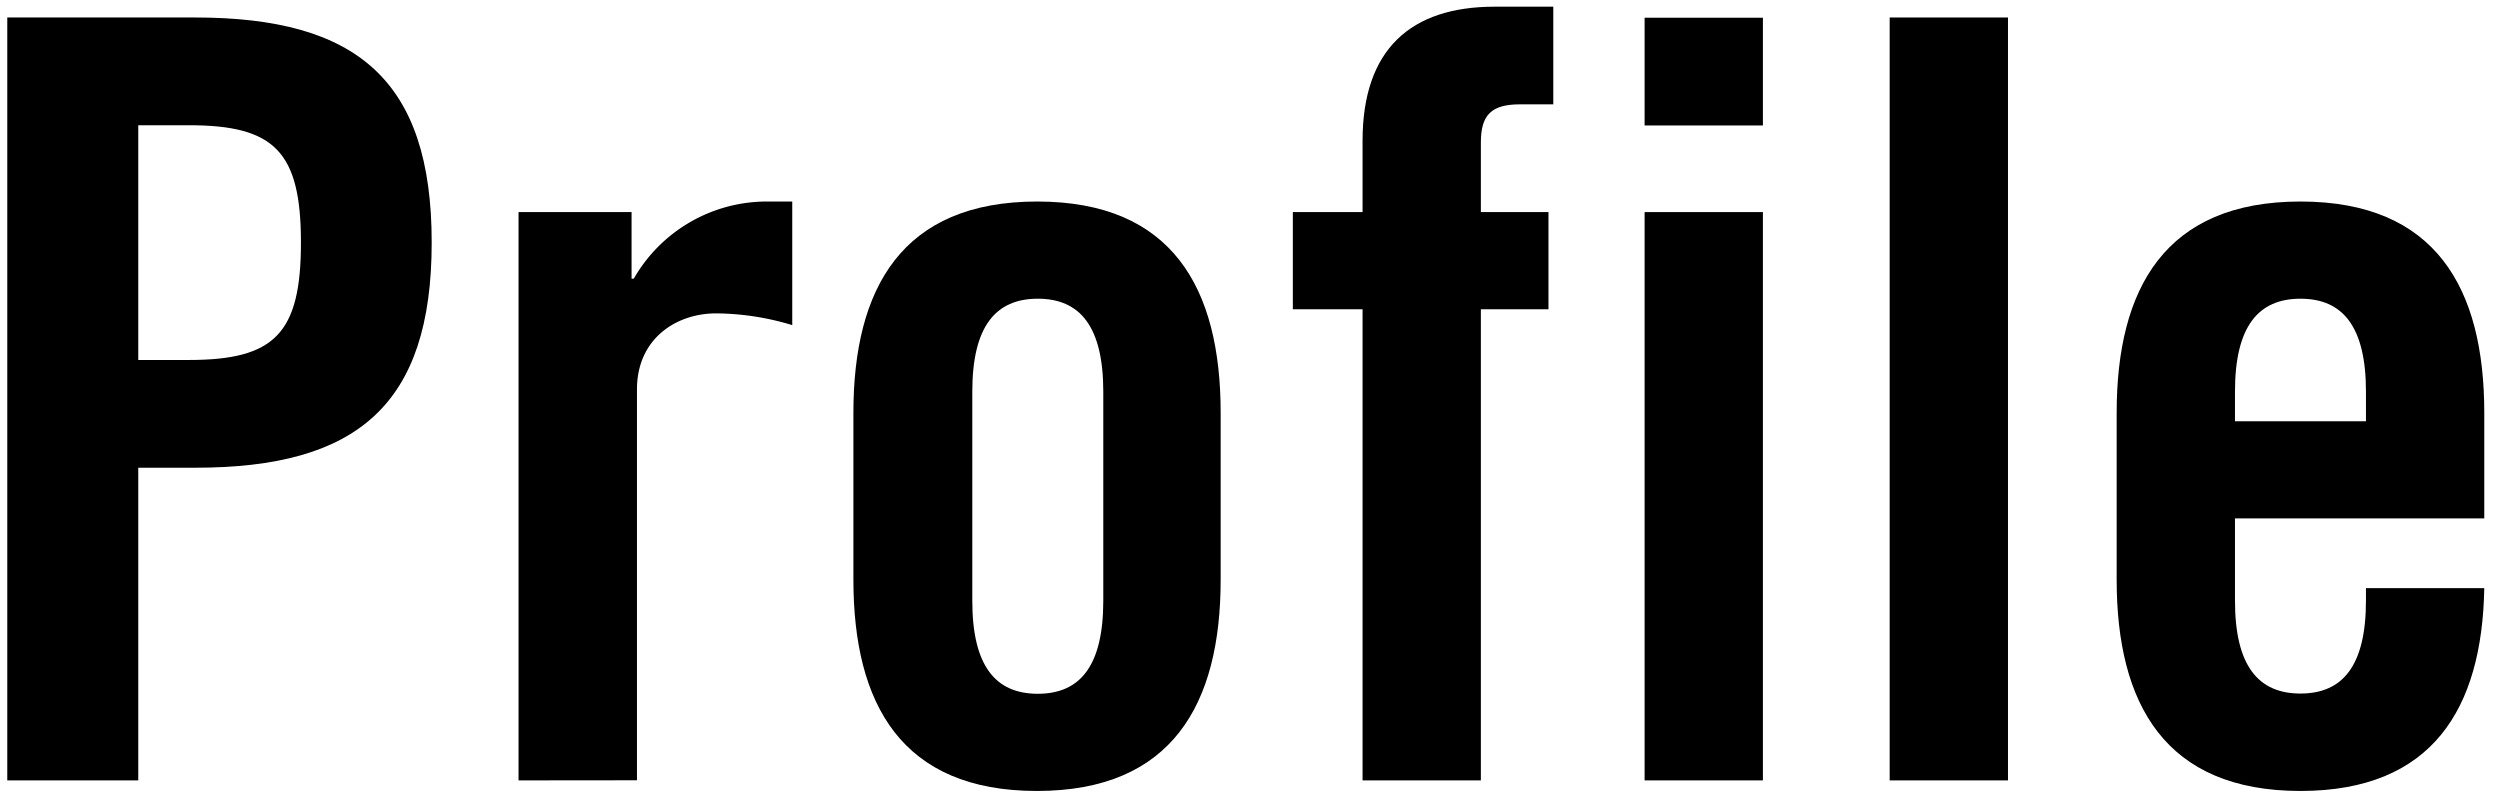
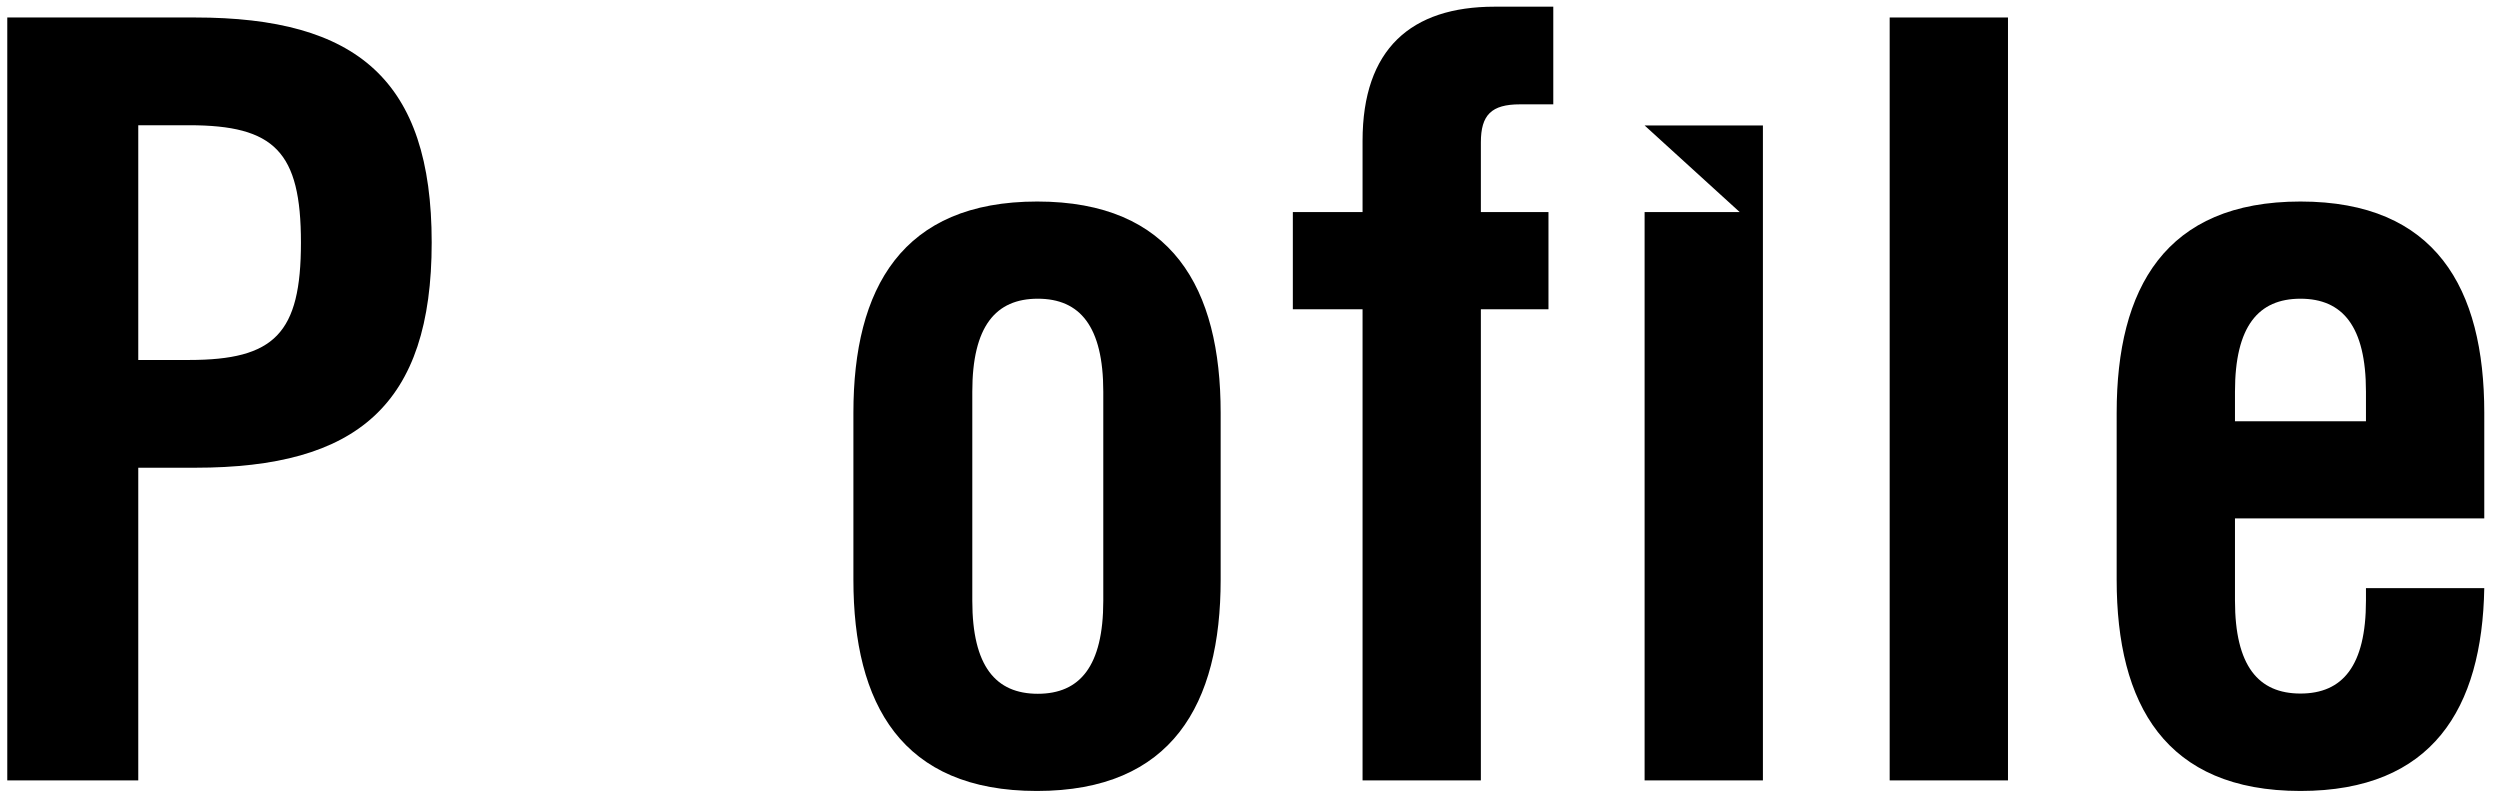
<svg xmlns="http://www.w3.org/2000/svg" id="レイヤー_1" data-name="レイヤー 1" viewBox="0 0 213 68">
  <title>190114_写真の壁_web_素材+</title>
  <path d="M.62,66.49v-65h16c13.77,0,20.16,5.31,20.16,19.17S30.41,39.85,16.64,39.85H11.78V66.49ZM11.78,30.67H16.1c7.29,0,9.54-2.25,9.54-10s-2.25-10-9.54-10H11.78Z" />
-   <path d="M44.18,66.49V18.07h9.63v5.67H54a13.07,13.07,0,0,1,11.43-6.57h2.07V27.7a22.81,22.81,0,0,0-6.48-1c-3.42,0-6.75,2.16-6.75,6.48v33.3Z" />
  <path d="M72.71,35.17c0-10.62,4.14-18,15.66-18S104,24.55,104,35.17V49.39c0,10.62-4.14,18-15.66,18S72.71,60,72.71,49.39ZM94,33.37c0-5.58-2-7.92-5.58-7.92s-5.58,2.34-5.58,7.92V51.19c0,5.58,2,7.92,5.58,7.92S94,56.77,94,51.19Z" />
  <path d="M116.09,26.35h-5.94V18.07h5.94V12c0-7.83,4.14-11.43,11.25-11.43h5V8.89H129.5c-2.43,0-3.33.9-3.33,3.24v5.94h5.76v8.28h-5.76V66.49H116.09Z" />
-   <path d="M140.12,10.69V1.51H150.2v9.18Zm0,55.8V18.07H150.2V66.49Z" />
+   <path d="M140.12,10.69H150.2v9.18Zm0,55.8V18.07H150.2V66.49Z" />
  <path d="M161,66.49v-65h10.08v65Z" />
  <path d="M211.66,44.17H190.42v7c0,5.58,2,7.92,5.58,7.92s5.58-2.34,5.58-7.92V50.11h10.08c-.18,10.26-4.41,17.28-15.66,17.28-11.52,0-15.66-7.38-15.66-18V35.17c0-10.62,4.14-18,15.66-18s15.66,7.38,15.66,18Zm-10.08-8.28V33.37c0-5.58-2-7.92-5.58-7.92s-5.58,2.34-5.58,7.92v2.52Z" />
</svg>